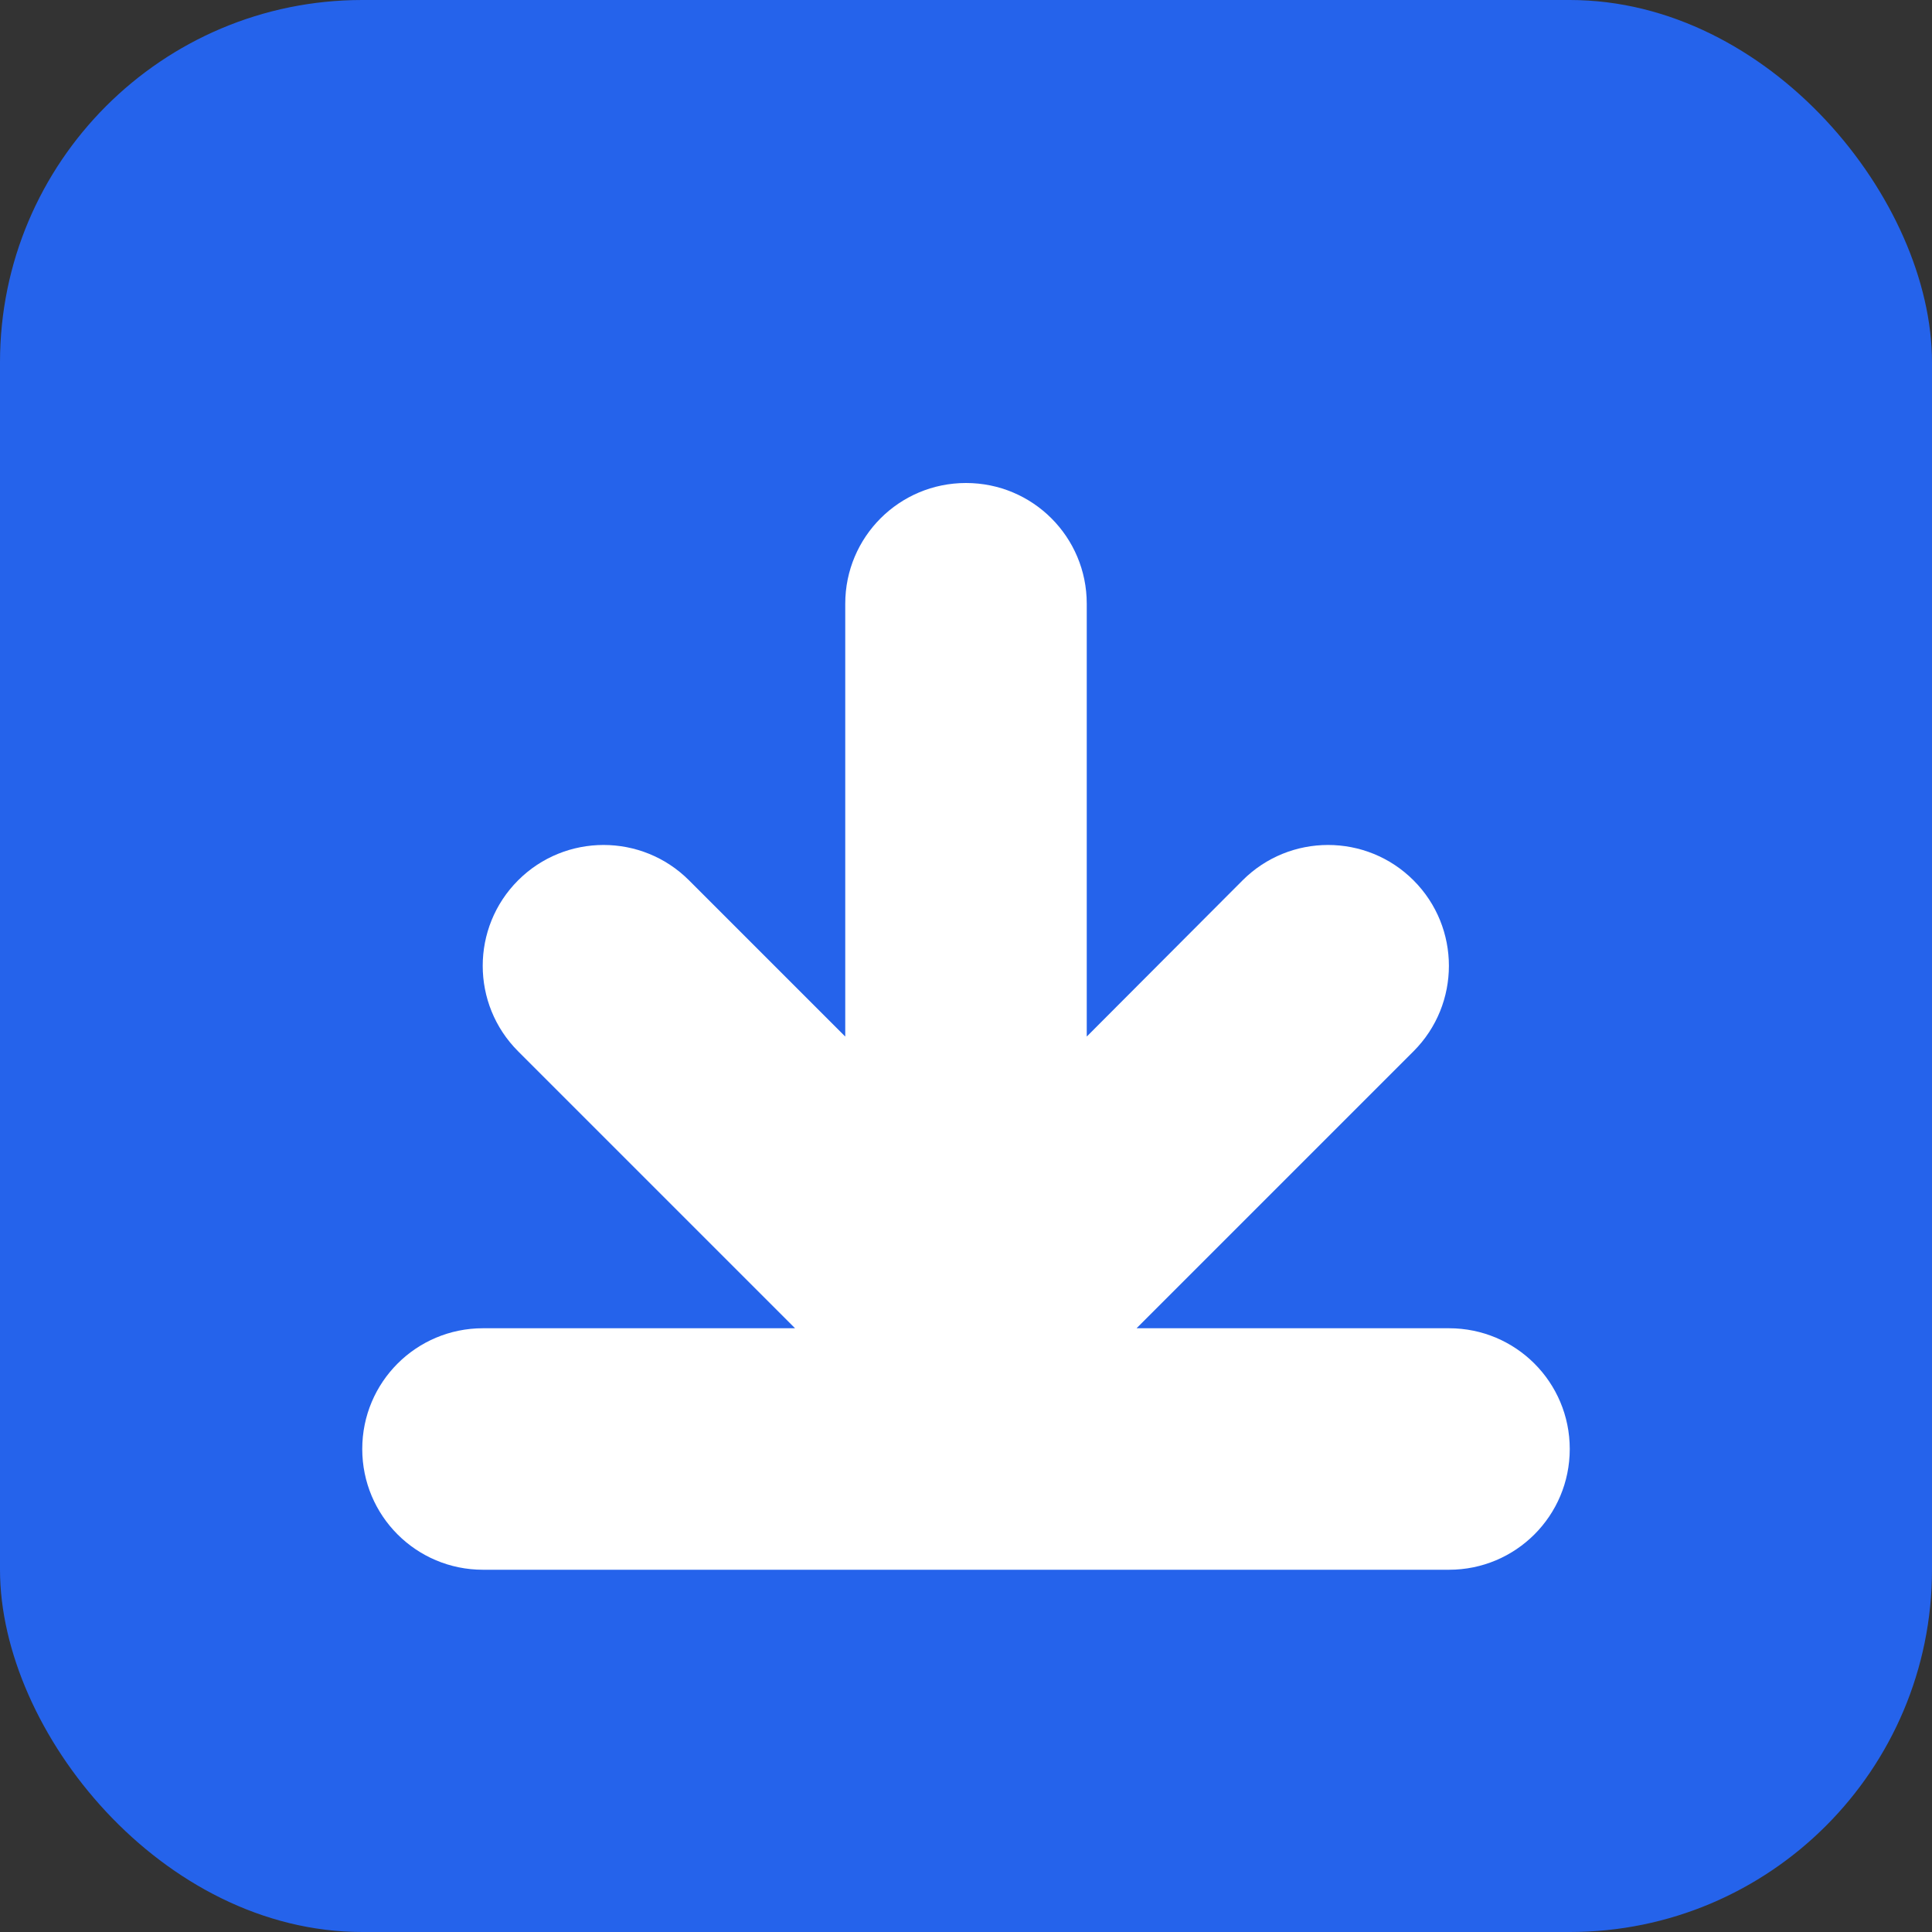
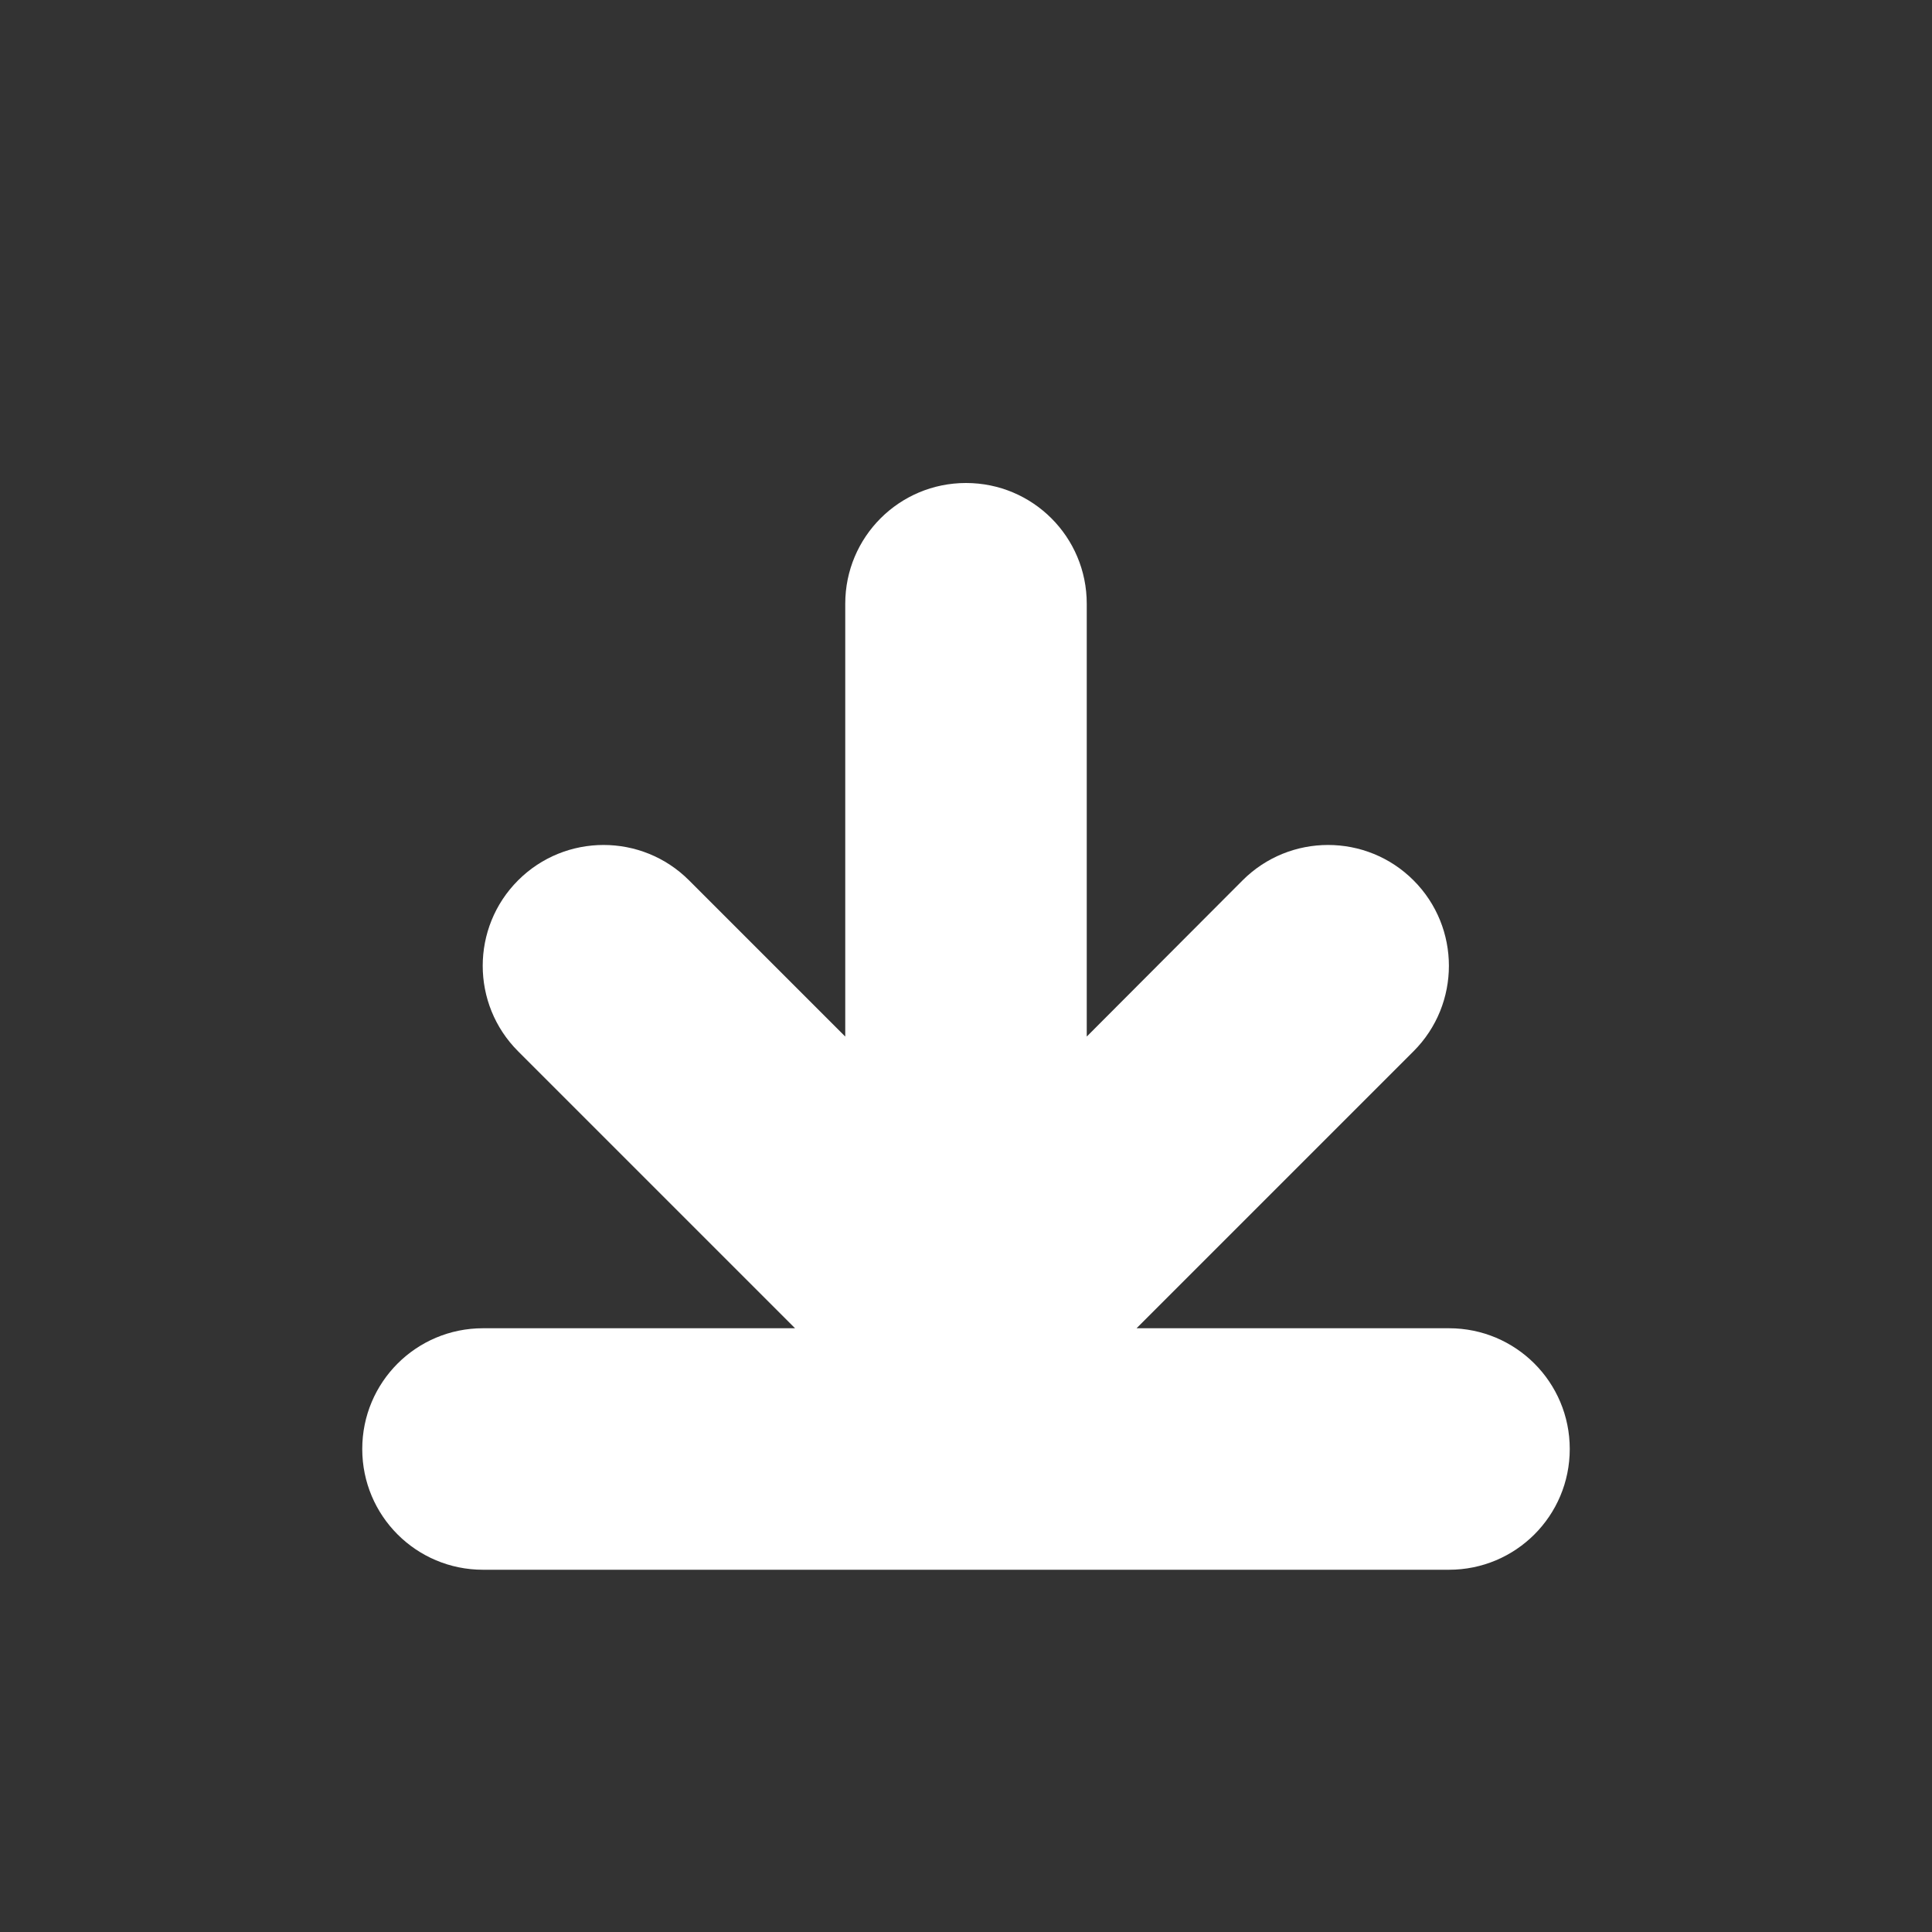
<svg xmlns="http://www.w3.org/2000/svg" viewBox="0 0 512 512" fill="#2563eb">
  <rect x="0" y="0" width="512" height="512" fill="#333333" stroke="none" />
-   <rect width="512" height="512" rx="96" fill="#2563eb" />
  <path fill="#ffffff" d="M256 128c-17.7 0-32 14.3-32 32v114.7l-41.4-41.4c-12.5-12.5-32.8-12.5-45.3 0s-12.5 32.8 0 45.3l96 96c12.5 12.5 32.8 12.5 45.3 0l96-96c12.5-12.5 12.5-32.8 0-45.3s-32.8-12.5-45.3 0L288 274.7V160c0-17.7-14.3-32-32-32zM128 352c-17.7 0-32 14.3-32 32s14.3 32 32 32h256c17.7 0 32-14.3 32-32s-14.3-32-32-32H128z" />
</svg>